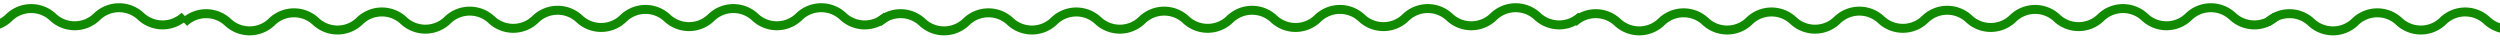
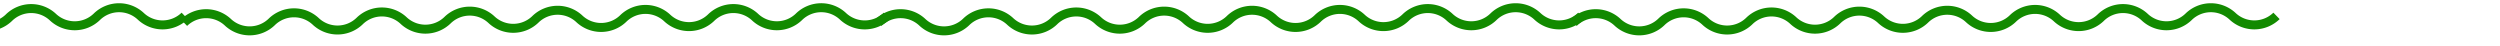
<svg xmlns="http://www.w3.org/2000/svg" width="324" height="6" viewBox="0 0 324 6">
  <defs>
    <clipPath id="clip-path">
      <rect id="Rectangle" width="324" height="6" fill="none" />
    </clipPath>
  </defs>
  <g id="Group_250" data-name="Group 250" transform="translate(300 -1332)">
    <g id="Color" transform="translate(-300 1332)">
      <g id="Group_2" data-name="Group 2">
-         <rect id="Rectangle-2" data-name="Rectangle" width="324" height="6" fill="none" />
        <g id="Mask_Group_2" data-name="Mask Group 2" clip-path="url(#clip-path)">
          <g id="Group_2-2" data-name="Group 2" transform="translate(-323.959 1)">
            <path id="Stroke_1" data-name="Stroke 1" d="M1.059,0a4.122,4.122,0,0,1,.055,5.694,4.122,4.122,0,0,0,.055,5.694,4.122,4.122,0,0,1,.055,5.694,4.121,4.121,0,0,0,.055,5.694,4.122,4.122,0,0,1,.055,5.694,4.122,4.122,0,0,0,.055,5.694,4.122,4.122,0,0,1,.055,5.694A4.122,4.122,0,0,0,1.5,45.553a4.121,4.121,0,0,1,.055,5.694A4.122,4.122,0,0,0,1.61,56.94a4.122,4.122,0,0,1,.055,5.694,4.122,4.122,0,0,0,.055,5.694,4.121,4.121,0,0,1,.055,5.694,4.122,4.122,0,0,0,.055,5.694,4.122,4.122,0,0,1,.055,5.694A4.122,4.122,0,0,0,1.941,91.1" transform="translate(85.615 3) rotate(-90)" fill="none" stroke="#128a00" stroke-miterlimit="10" stroke-width="1.163" />
            <path id="Stroke_1_Copy_2" data-name="Stroke 1 Copy 2" d="M1.059,0a4.122,4.122,0,0,1,.055,5.694,4.122,4.122,0,0,0,.055,5.694,4.122,4.122,0,0,1,.055,5.694,4.121,4.121,0,0,0,.055,5.694,4.122,4.122,0,0,1,.055,5.694,4.122,4.122,0,0,0,.055,5.694,4.122,4.122,0,0,1,.055,5.694A4.122,4.122,0,0,0,1.5,45.553a4.121,4.121,0,0,1,.055,5.694A4.122,4.122,0,0,0,1.61,56.94a4.122,4.122,0,0,1,.055,5.694,4.122,4.122,0,0,0,.055,5.694,4.121,4.121,0,0,1,.055,5.694,4.122,4.122,0,0,0,.055,5.694,4.122,4.122,0,0,1,.055,5.694A4.122,4.122,0,0,0,1.941,91.1" transform="translate(256.8 3) rotate(-90)" fill="none" stroke="#128a00" stroke-miterlimit="10" stroke-width="1.163" />
            <path id="Stroke_1_Copy_5" data-name="Stroke 1 Copy 5" d="M1.059,0a4.122,4.122,0,0,1,.055,5.694,4.122,4.122,0,0,0,.055,5.694,4.122,4.122,0,0,1,.055,5.694,4.121,4.121,0,0,0,.055,5.694,4.122,4.122,0,0,1,.055,5.694,4.122,4.122,0,0,0,.055,5.694,4.122,4.122,0,0,1,.055,5.694A4.122,4.122,0,0,0,1.5,45.553a4.121,4.121,0,0,1,.055,5.694A4.122,4.122,0,0,0,1.61,56.94a4.122,4.122,0,0,1,.055,5.694,4.122,4.122,0,0,0,.055,5.694,4.121,4.121,0,0,1,.055,5.694,4.122,4.122,0,0,0,.055,5.694,4.122,4.122,0,0,1,.055,5.694A4.122,4.122,0,0,0,1.941,91.1" transform="translate(437.798 3) rotate(-90)" fill="none" stroke="#128a00" stroke-miterlimit="10" stroke-width="1.163" />
-             <path id="Stroke_1_Copy_7" data-name="Stroke 1 Copy 7" d="M1.059,0a4.122,4.122,0,0,1,.055,5.694,4.122,4.122,0,0,0,.055,5.694,4.122,4.122,0,0,1,.055,5.694,4.121,4.121,0,0,0,.055,5.694,4.122,4.122,0,0,1,.055,5.694,4.122,4.122,0,0,0,.055,5.694,4.122,4.122,0,0,1,.055,5.694A4.122,4.122,0,0,0,1.5,45.553a4.121,4.121,0,0,1,.055,5.694A4.122,4.122,0,0,0,1.61,56.94a4.122,4.122,0,0,1,.055,5.694,4.122,4.122,0,0,0,.055,5.694,4.121,4.121,0,0,1,.055,5.694,4.122,4.122,0,0,0,.055,5.694,4.122,4.122,0,0,1,.055,5.694A4.122,4.122,0,0,0,1.941,91.1" transform="translate(617.798 3) rotate(-90)" fill="none" stroke="#128a00" stroke-miterlimit="10" stroke-width="1.163" />
            <path id="Stroke_1_Copy_9" data-name="Stroke 1 Copy 9" d="M1.059,0a4.122,4.122,0,0,1,.055,5.694,4.122,4.122,0,0,0,.055,5.694,4.122,4.122,0,0,1,.055,5.694,4.121,4.121,0,0,0,.055,5.694,4.122,4.122,0,0,1,.055,5.694,4.122,4.122,0,0,0,.055,5.694,4.122,4.122,0,0,1,.055,5.694A4.122,4.122,0,0,0,1.5,45.553a4.121,4.121,0,0,1,.055,5.694A4.122,4.122,0,0,0,1.61,56.94a4.122,4.122,0,0,1,.055,5.694,4.122,4.122,0,0,0,.055,5.694,4.121,4.121,0,0,1,.055,5.694,4.122,4.122,0,0,0,.055,5.694,4.122,4.122,0,0,1,.055,5.694A4.122,4.122,0,0,0,1.941,91.1" transform="translate(797.798 3) rotate(-90)" fill="none" stroke="#128a00" stroke-miterlimit="10" stroke-width="1.163" />
            <path id="Stroke_1_Copy_4" data-name="Stroke 1 Copy 4" d="M1.059,0a4.122,4.122,0,0,1,.055,5.694,4.122,4.122,0,0,0,.055,5.694,4.122,4.122,0,0,1,.055,5.694,4.121,4.121,0,0,0,.055,5.694,4.122,4.122,0,0,1,.055,5.694,4.122,4.122,0,0,0,.055,5.694,4.122,4.122,0,0,1,.055,5.694A4.122,4.122,0,0,0,1.5,45.553a4.121,4.121,0,0,1,.055,5.694A4.122,4.122,0,0,0,1.61,56.94a4.122,4.122,0,0,1,.055,5.694,4.122,4.122,0,0,0,.055,5.694,4.121,4.121,0,0,1,.055,5.694,4.122,4.122,0,0,0,.055,5.694,4.122,4.122,0,0,1,.055,5.694A4.122,4.122,0,0,0,1.941,91.1" transform="translate(438.904 0) rotate(90)" fill="none" stroke="#128a00" stroke-miterlimit="10" stroke-width="1.163" />
            <path id="Stroke_1_Copy_6" data-name="Stroke 1 Copy 6" d="M1.059,0a4.122,4.122,0,0,1,.055,5.694,4.122,4.122,0,0,0,.055,5.694,4.122,4.122,0,0,1,.055,5.694,4.121,4.121,0,0,0,.055,5.694,4.122,4.122,0,0,1,.055,5.694,4.122,4.122,0,0,0,.055,5.694,4.122,4.122,0,0,1,.055,5.694A4.122,4.122,0,0,0,1.5,45.553a4.121,4.121,0,0,1,.055,5.694A4.122,4.122,0,0,0,1.61,56.94a4.122,4.122,0,0,1,.055,5.694,4.122,4.122,0,0,0,.055,5.694,4.121,4.121,0,0,1,.055,5.694,4.122,4.122,0,0,0,.055,5.694,4.122,4.122,0,0,1,.055,5.694A4.122,4.122,0,0,0,1.941,91.1" transform="translate(527.895 3) rotate(-90)" fill="none" stroke="#128a00" stroke-miterlimit="10" stroke-width="1.163" />
-             <path id="Stroke_1_Copy_8" data-name="Stroke 1 Copy 8" d="M1.059,0a4.122,4.122,0,0,1,.055,5.694,4.122,4.122,0,0,0,.055,5.694,4.122,4.122,0,0,1,.055,5.694,4.121,4.121,0,0,0,.055,5.694,4.122,4.122,0,0,1,.055,5.694,4.122,4.122,0,0,0,.055,5.694,4.122,4.122,0,0,1,.055,5.694A4.122,4.122,0,0,0,1.5,45.553a4.121,4.121,0,0,1,.055,5.694A4.122,4.122,0,0,0,1.61,56.94a4.122,4.122,0,0,1,.055,5.694,4.122,4.122,0,0,0,.055,5.694,4.121,4.121,0,0,1,.055,5.694,4.122,4.122,0,0,0,.055,5.694,4.122,4.122,0,0,1,.055,5.694A4.122,4.122,0,0,0,1.941,91.1" transform="translate(707.895 3) rotate(-90)" fill="none" stroke="#128a00" stroke-miterlimit="10" stroke-width="1.163" />
            <path id="Stroke_1_Copy_10" data-name="Stroke 1 Copy 10" d="M1.059,0a4.122,4.122,0,0,1,.055,5.694,4.122,4.122,0,0,0,.055,5.694,4.122,4.122,0,0,1,.055,5.694,4.121,4.121,0,0,0,.055,5.694,4.122,4.122,0,0,1,.055,5.694,4.122,4.122,0,0,0,.055,5.694,4.122,4.122,0,0,1,.055,5.694A4.122,4.122,0,0,0,1.5,45.553a4.121,4.121,0,0,1,.055,5.694A4.122,4.122,0,0,0,1.61,56.94a4.122,4.122,0,0,1,.055,5.694,4.122,4.122,0,0,0,.055,5.694,4.121,4.121,0,0,1,.055,5.694,4.122,4.122,0,0,0,.055,5.694,4.122,4.122,0,0,1,.055,5.694A4.122,4.122,0,0,0,1.941,91.1" transform="translate(887.895 3) rotate(-90)" fill="none" stroke="#128a00" stroke-miterlimit="10" stroke-width="1.163" />
            <path id="Stroke_1_Copy" data-name="Stroke 1 Copy" d="M1.059,91.1a4.122,4.122,0,0,0,.055-5.694,4.122,4.122,0,0,1,.055-5.694,4.122,4.122,0,0,0,.055-5.694,4.121,4.121,0,0,1,.055-5.694,4.122,4.122,0,0,0,.055-5.694,4.122,4.122,0,0,1,.055-5.694,4.122,4.122,0,0,0,.055-5.694A4.122,4.122,0,0,1,1.5,45.552a4.121,4.121,0,0,0,.055-5.694,4.122,4.122,0,0,1,.055-5.694,4.122,4.122,0,0,0,.055-5.694,4.122,4.122,0,0,1,.055-5.694,4.121,4.121,0,0,0,.055-5.694,4.122,4.122,0,0,1,.055-5.694,4.122,4.122,0,0,0,.055-5.694A4.122,4.122,0,0,1,1.941,0" transform="translate(0 3) rotate(-90)" fill="none" stroke="#128a00" stroke-miterlimit="10" stroke-width="1.163" />
            <path id="Stroke_1_Copy_3" data-name="Stroke 1 Copy 3" d="M1.059,91.1a4.122,4.122,0,0,0,.055-5.694,4.122,4.122,0,0,1,.055-5.694,4.122,4.122,0,0,0,.055-5.694,4.121,4.121,0,0,1,.055-5.694,4.122,4.122,0,0,0,.055-5.694,4.122,4.122,0,0,1,.055-5.694,4.122,4.122,0,0,0,.055-5.694A4.122,4.122,0,0,1,1.5,45.552a4.121,4.121,0,0,0,.055-5.694,4.122,4.122,0,0,1,.055-5.694,4.122,4.122,0,0,0,.055-5.694,4.122,4.122,0,0,1,.055-5.694,4.121,4.121,0,0,0,.055-5.694,4.122,4.122,0,0,1,.055-5.694,4.122,4.122,0,0,0,.055-5.694A4.122,4.122,0,0,1,1.941,0" transform="translate(171.186 3) rotate(-90)" fill="none" stroke="#128a00" stroke-miterlimit="10" stroke-width="1.163" />
          </g>
        </g>
      </g>
    </g>
  </g>
</svg>